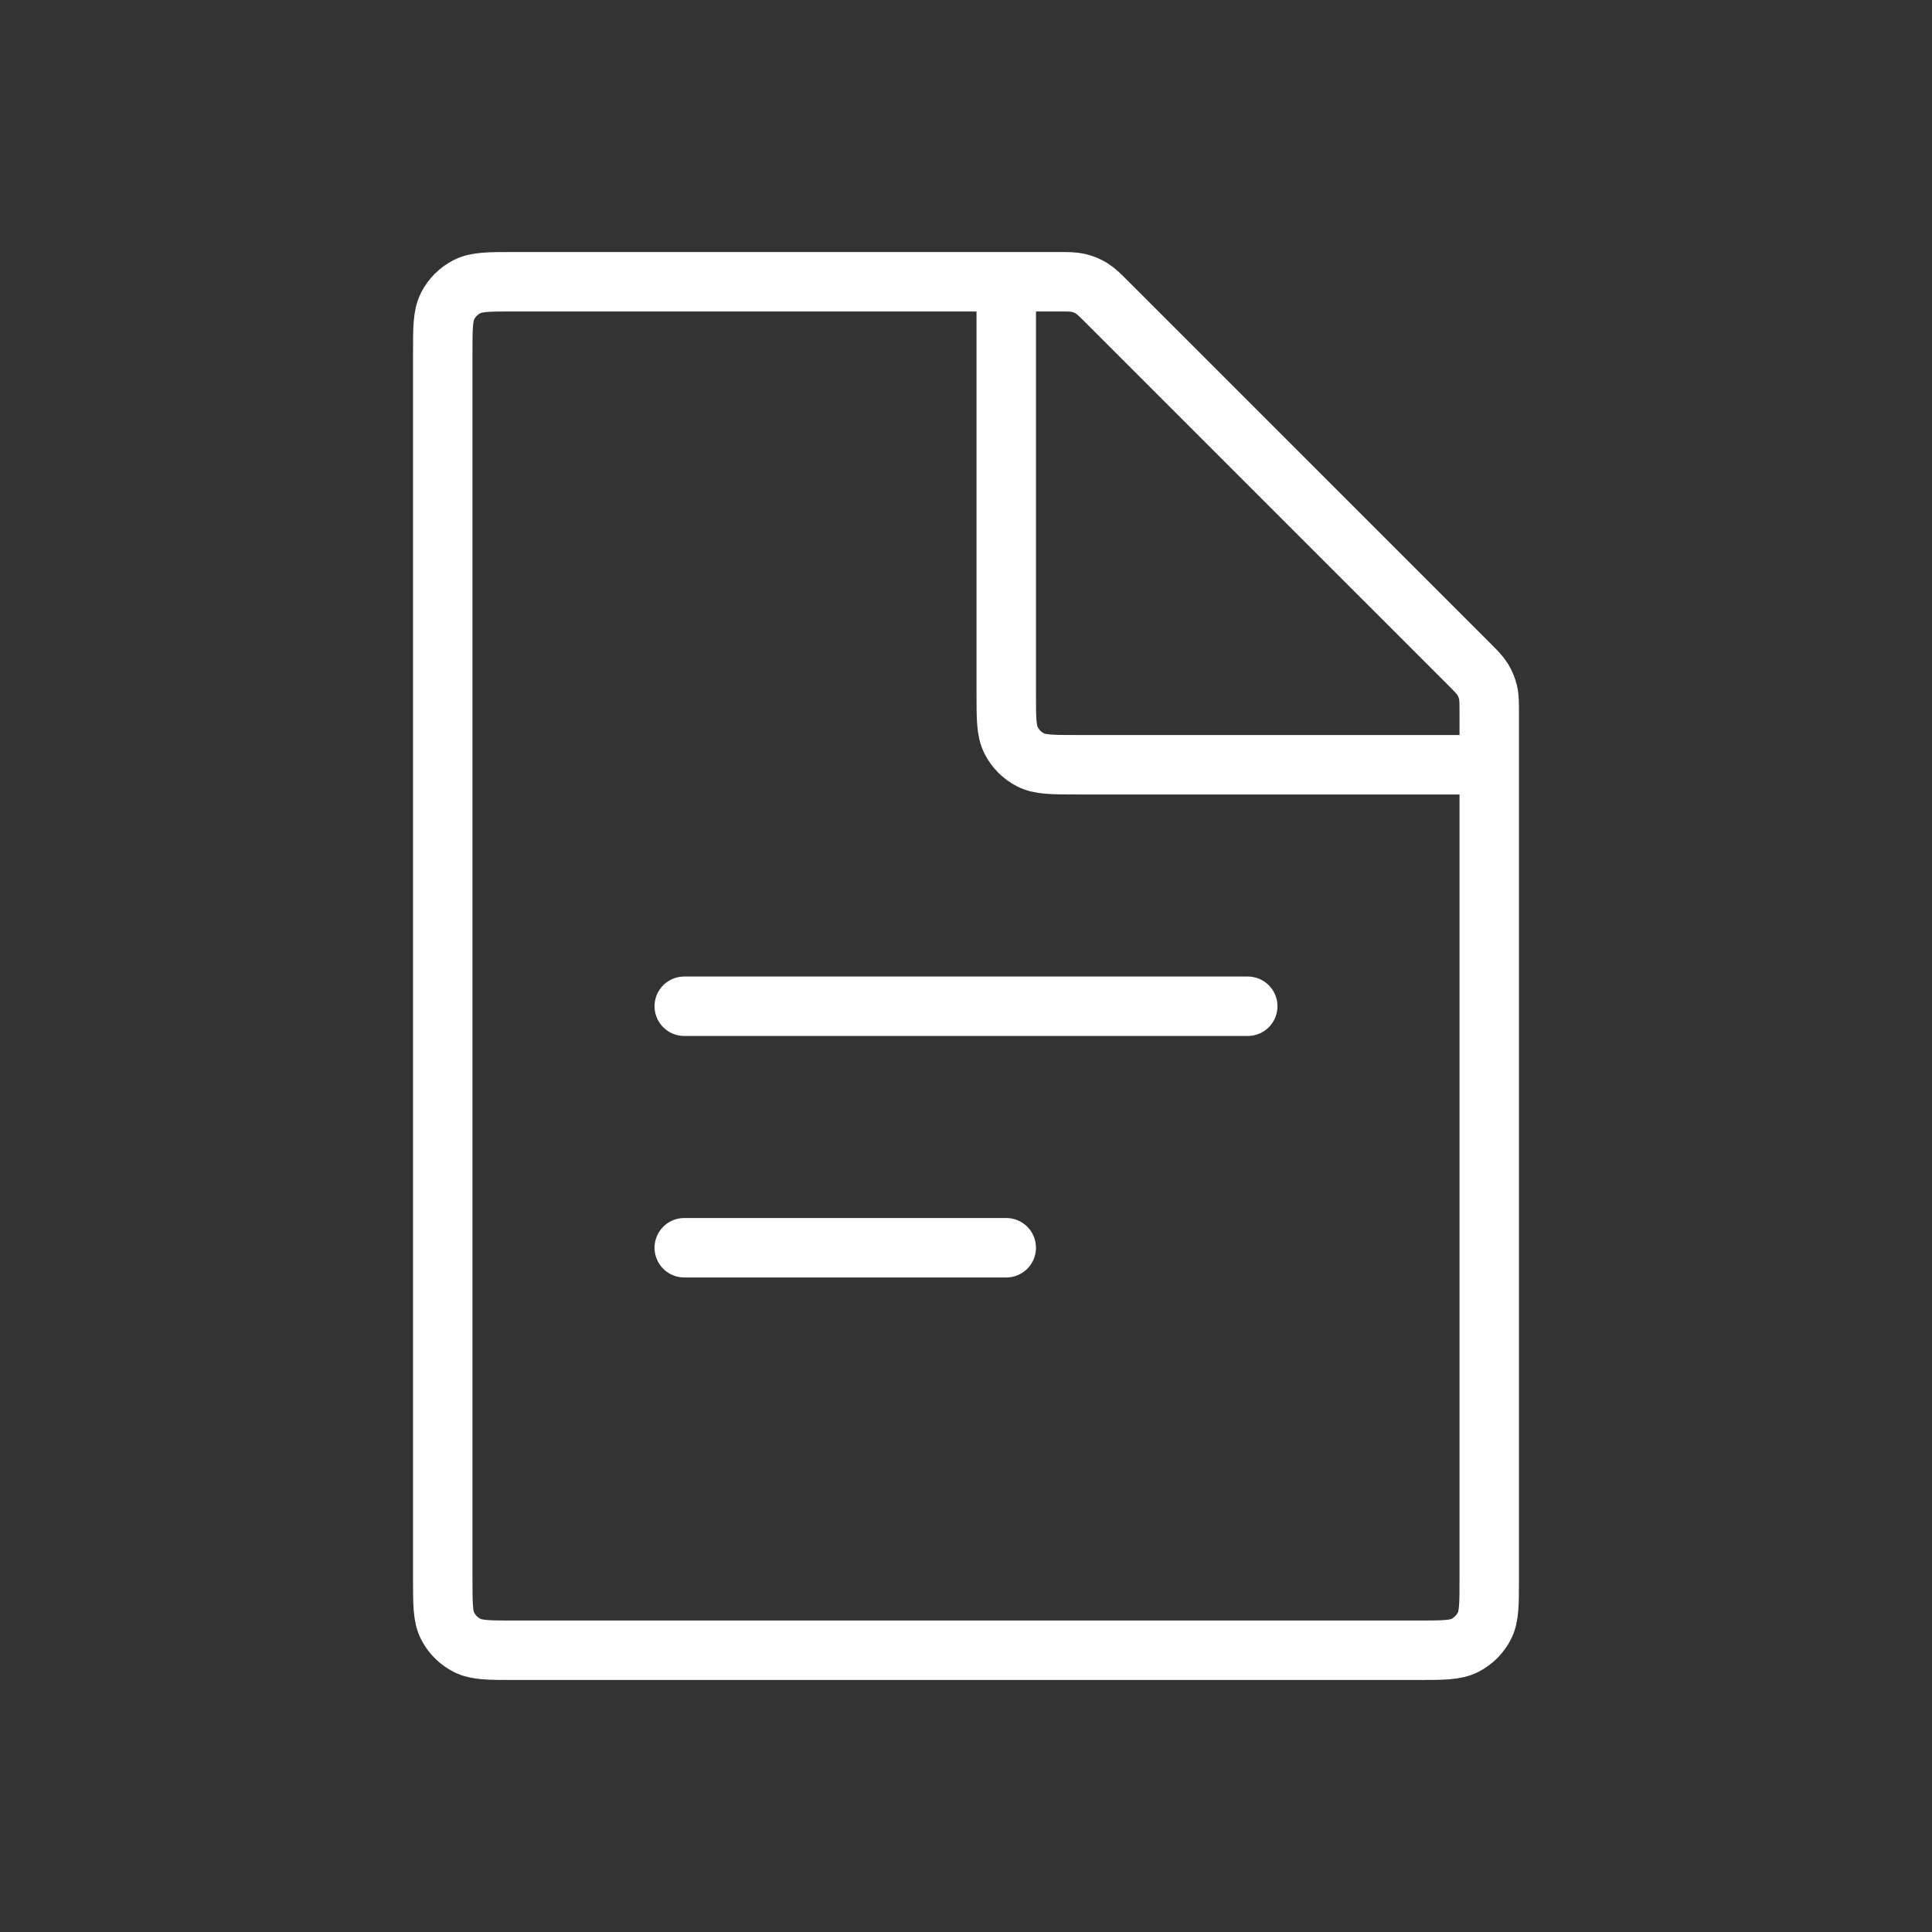
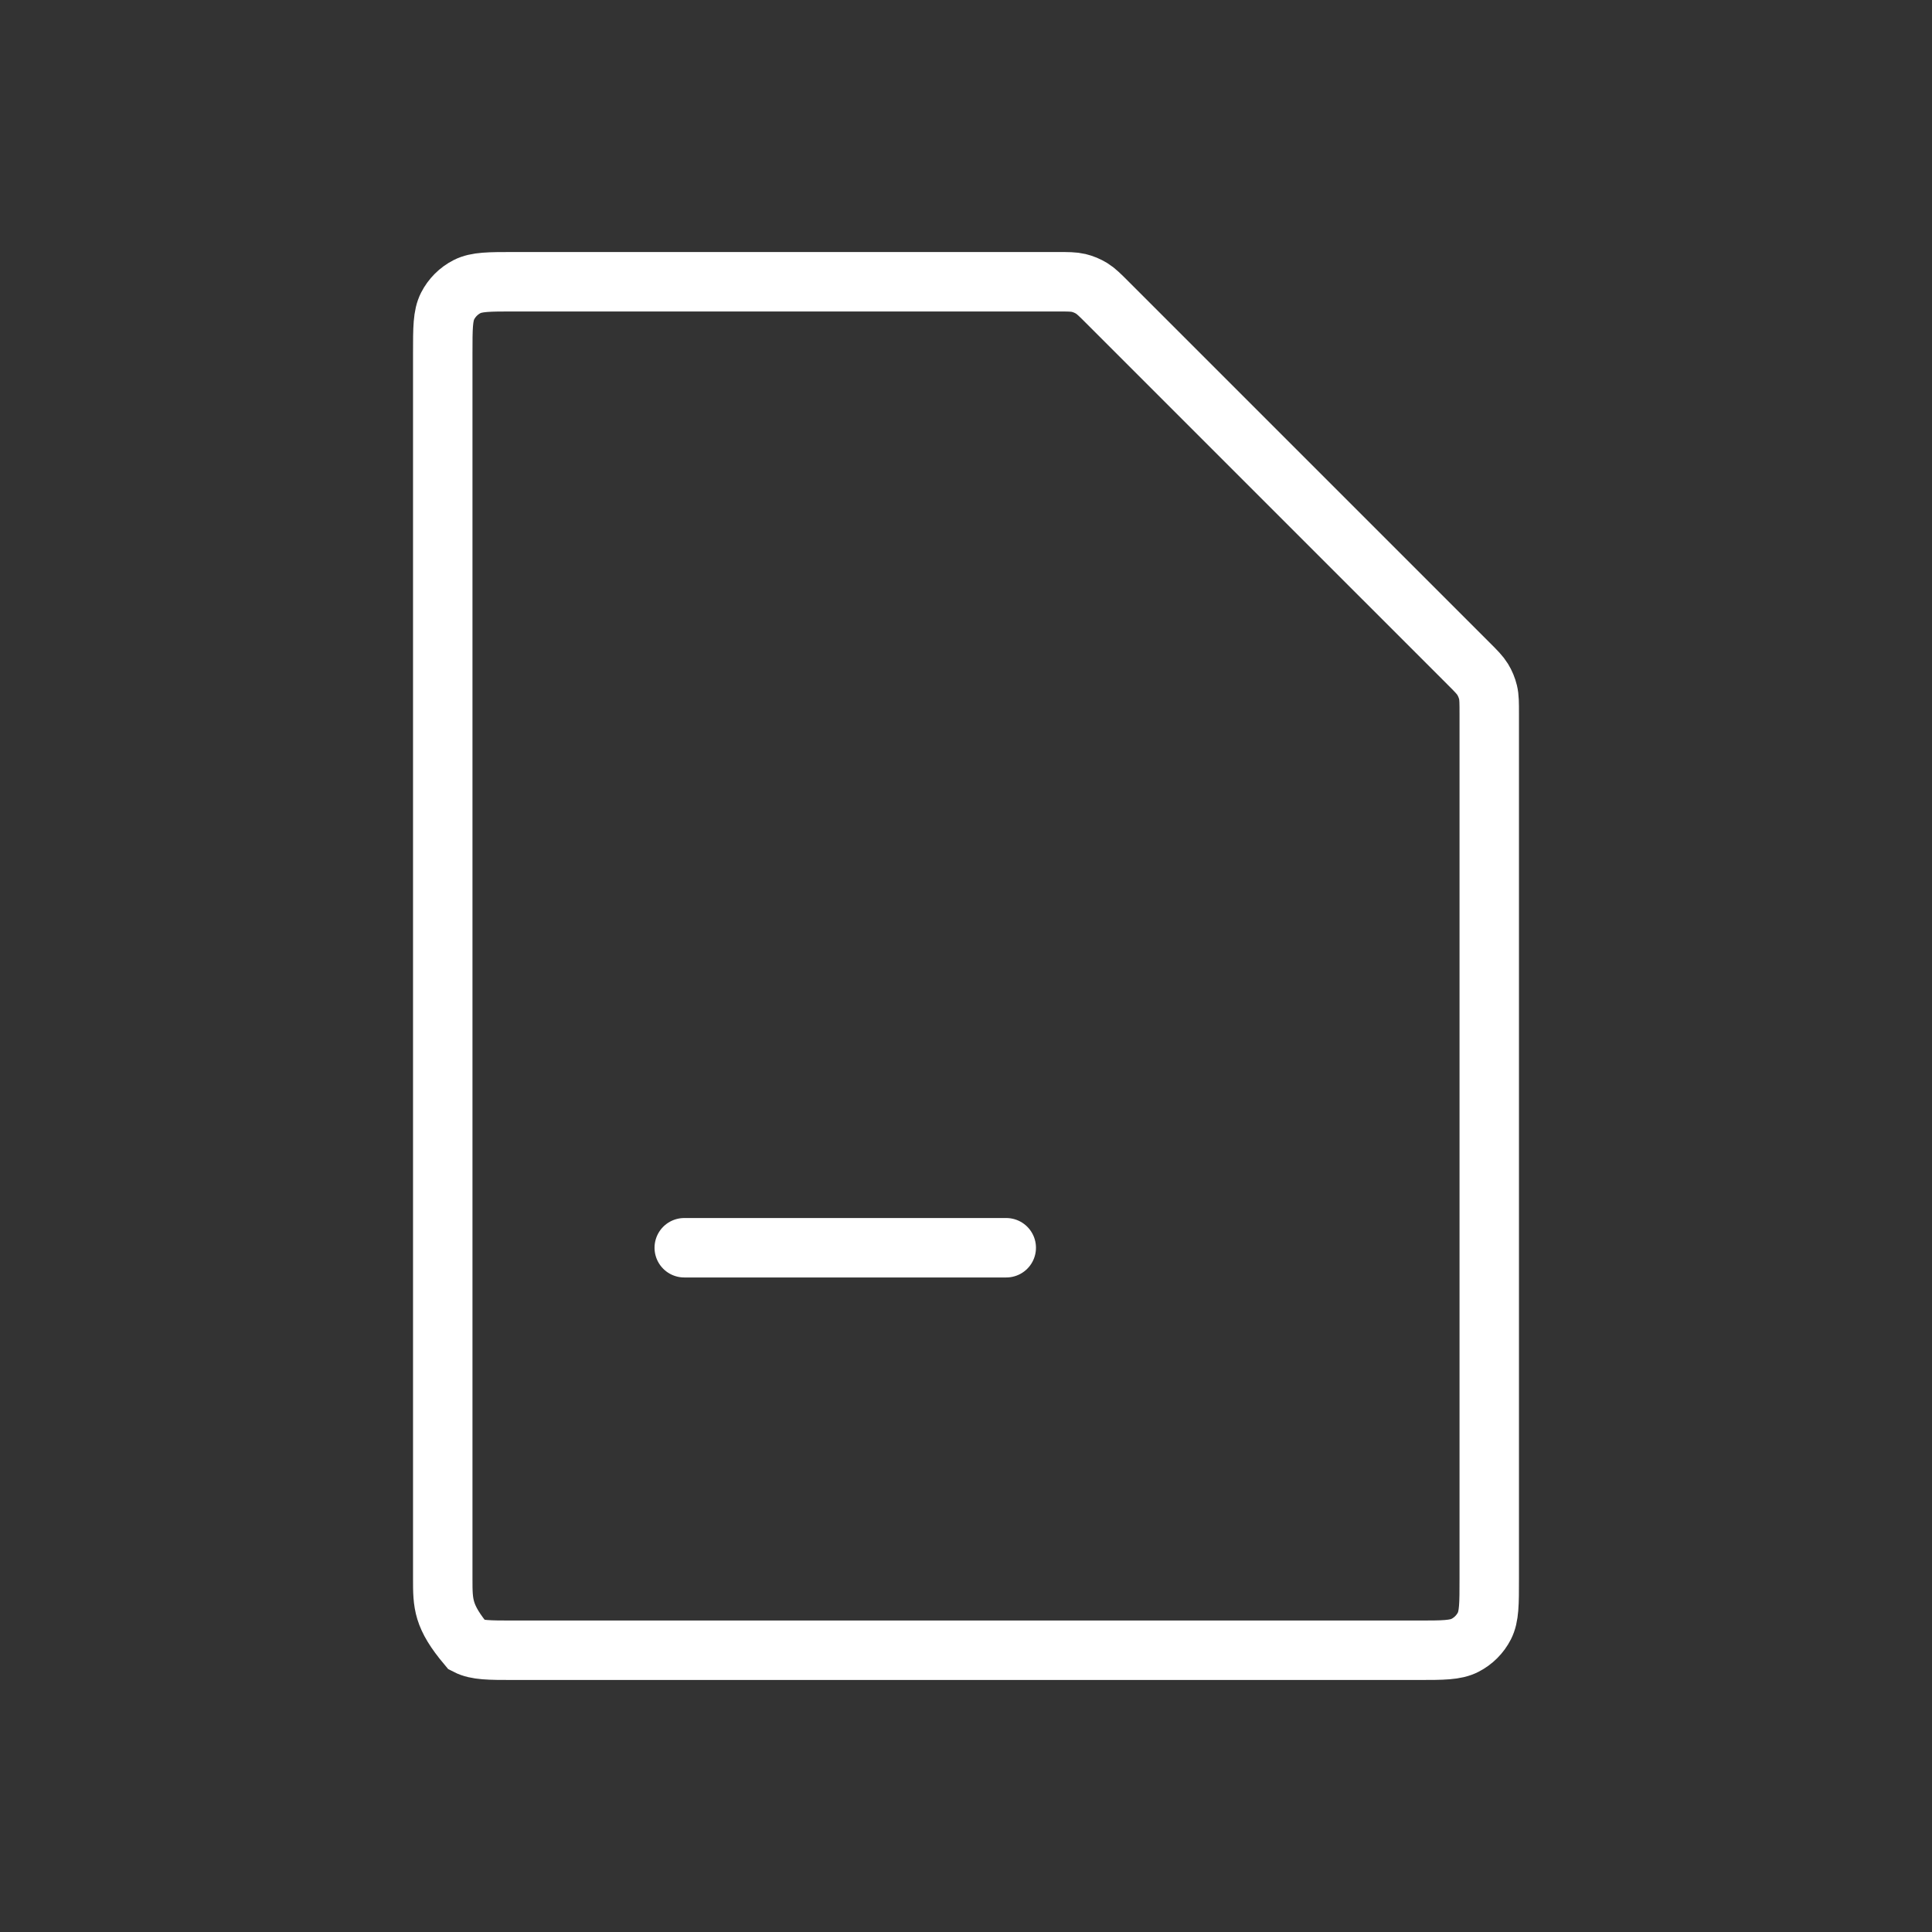
<svg xmlns="http://www.w3.org/2000/svg" width="65" height="65" viewBox="0 0 65 65" fill="none">
  <rect x="0" y="0" width="65" height="65" fill="#333333" stroke="none" />
-   <path d="M23.021 33.854L41.979 33.854" stroke="white" stroke-width="2" stroke-linecap="round" />
  <path d="M23.021 41.979L33.854 41.979" stroke="white" stroke-width="2" stroke-linecap="round" />
-   <path d="M14.896 11.879C14.896 11.039 14.896 10.619 15.059 10.298C15.203 10.016 15.432 9.786 15.715 9.642C16.036 9.479 16.456 9.479 17.296 9.479H35.568C35.935 9.479 36.119 9.479 36.291 9.52C36.444 9.557 36.591 9.618 36.725 9.7C36.876 9.793 37.006 9.923 37.265 10.182L49.401 22.318C49.661 22.577 49.79 22.707 49.883 22.858C49.965 22.992 50.026 23.139 50.063 23.292C50.104 23.465 50.104 23.648 50.104 24.015V53.121C50.104 53.961 50.104 54.381 49.941 54.702C49.797 54.984 49.567 55.213 49.285 55.357C48.964 55.521 48.544 55.521 47.704 55.521H17.296C16.456 55.521 16.036 55.521 15.715 55.357C15.432 55.213 15.203 54.984 15.059 54.702C14.896 54.381 14.896 53.961 14.896 53.121V11.879Z" stroke="white" stroke-width="2" />
-   <path d="M33.854 9.479V23.329C33.854 24.169 33.854 24.589 34.018 24.91C34.161 25.192 34.391 25.422 34.673 25.566C34.994 25.729 35.414 25.729 36.254 25.729H50.104" stroke="white" stroke-width="2" />
+   <path d="M14.896 11.879C14.896 11.039 14.896 10.619 15.059 10.298C15.203 10.016 15.432 9.786 15.715 9.642C16.036 9.479 16.456 9.479 17.296 9.479H35.568C35.935 9.479 36.119 9.479 36.291 9.52C36.444 9.557 36.591 9.618 36.725 9.7C36.876 9.793 37.006 9.923 37.265 10.182L49.401 22.318C49.661 22.577 49.79 22.707 49.883 22.858C49.965 22.992 50.026 23.139 50.063 23.292C50.104 23.465 50.104 23.648 50.104 24.015V53.121C50.104 53.961 50.104 54.381 49.941 54.702C49.797 54.984 49.567 55.213 49.285 55.357C48.964 55.521 48.544 55.521 47.704 55.521H17.296C16.456 55.521 16.036 55.521 15.715 55.357C14.896 54.381 14.896 53.961 14.896 53.121V11.879Z" stroke="white" stroke-width="2" />
</svg>